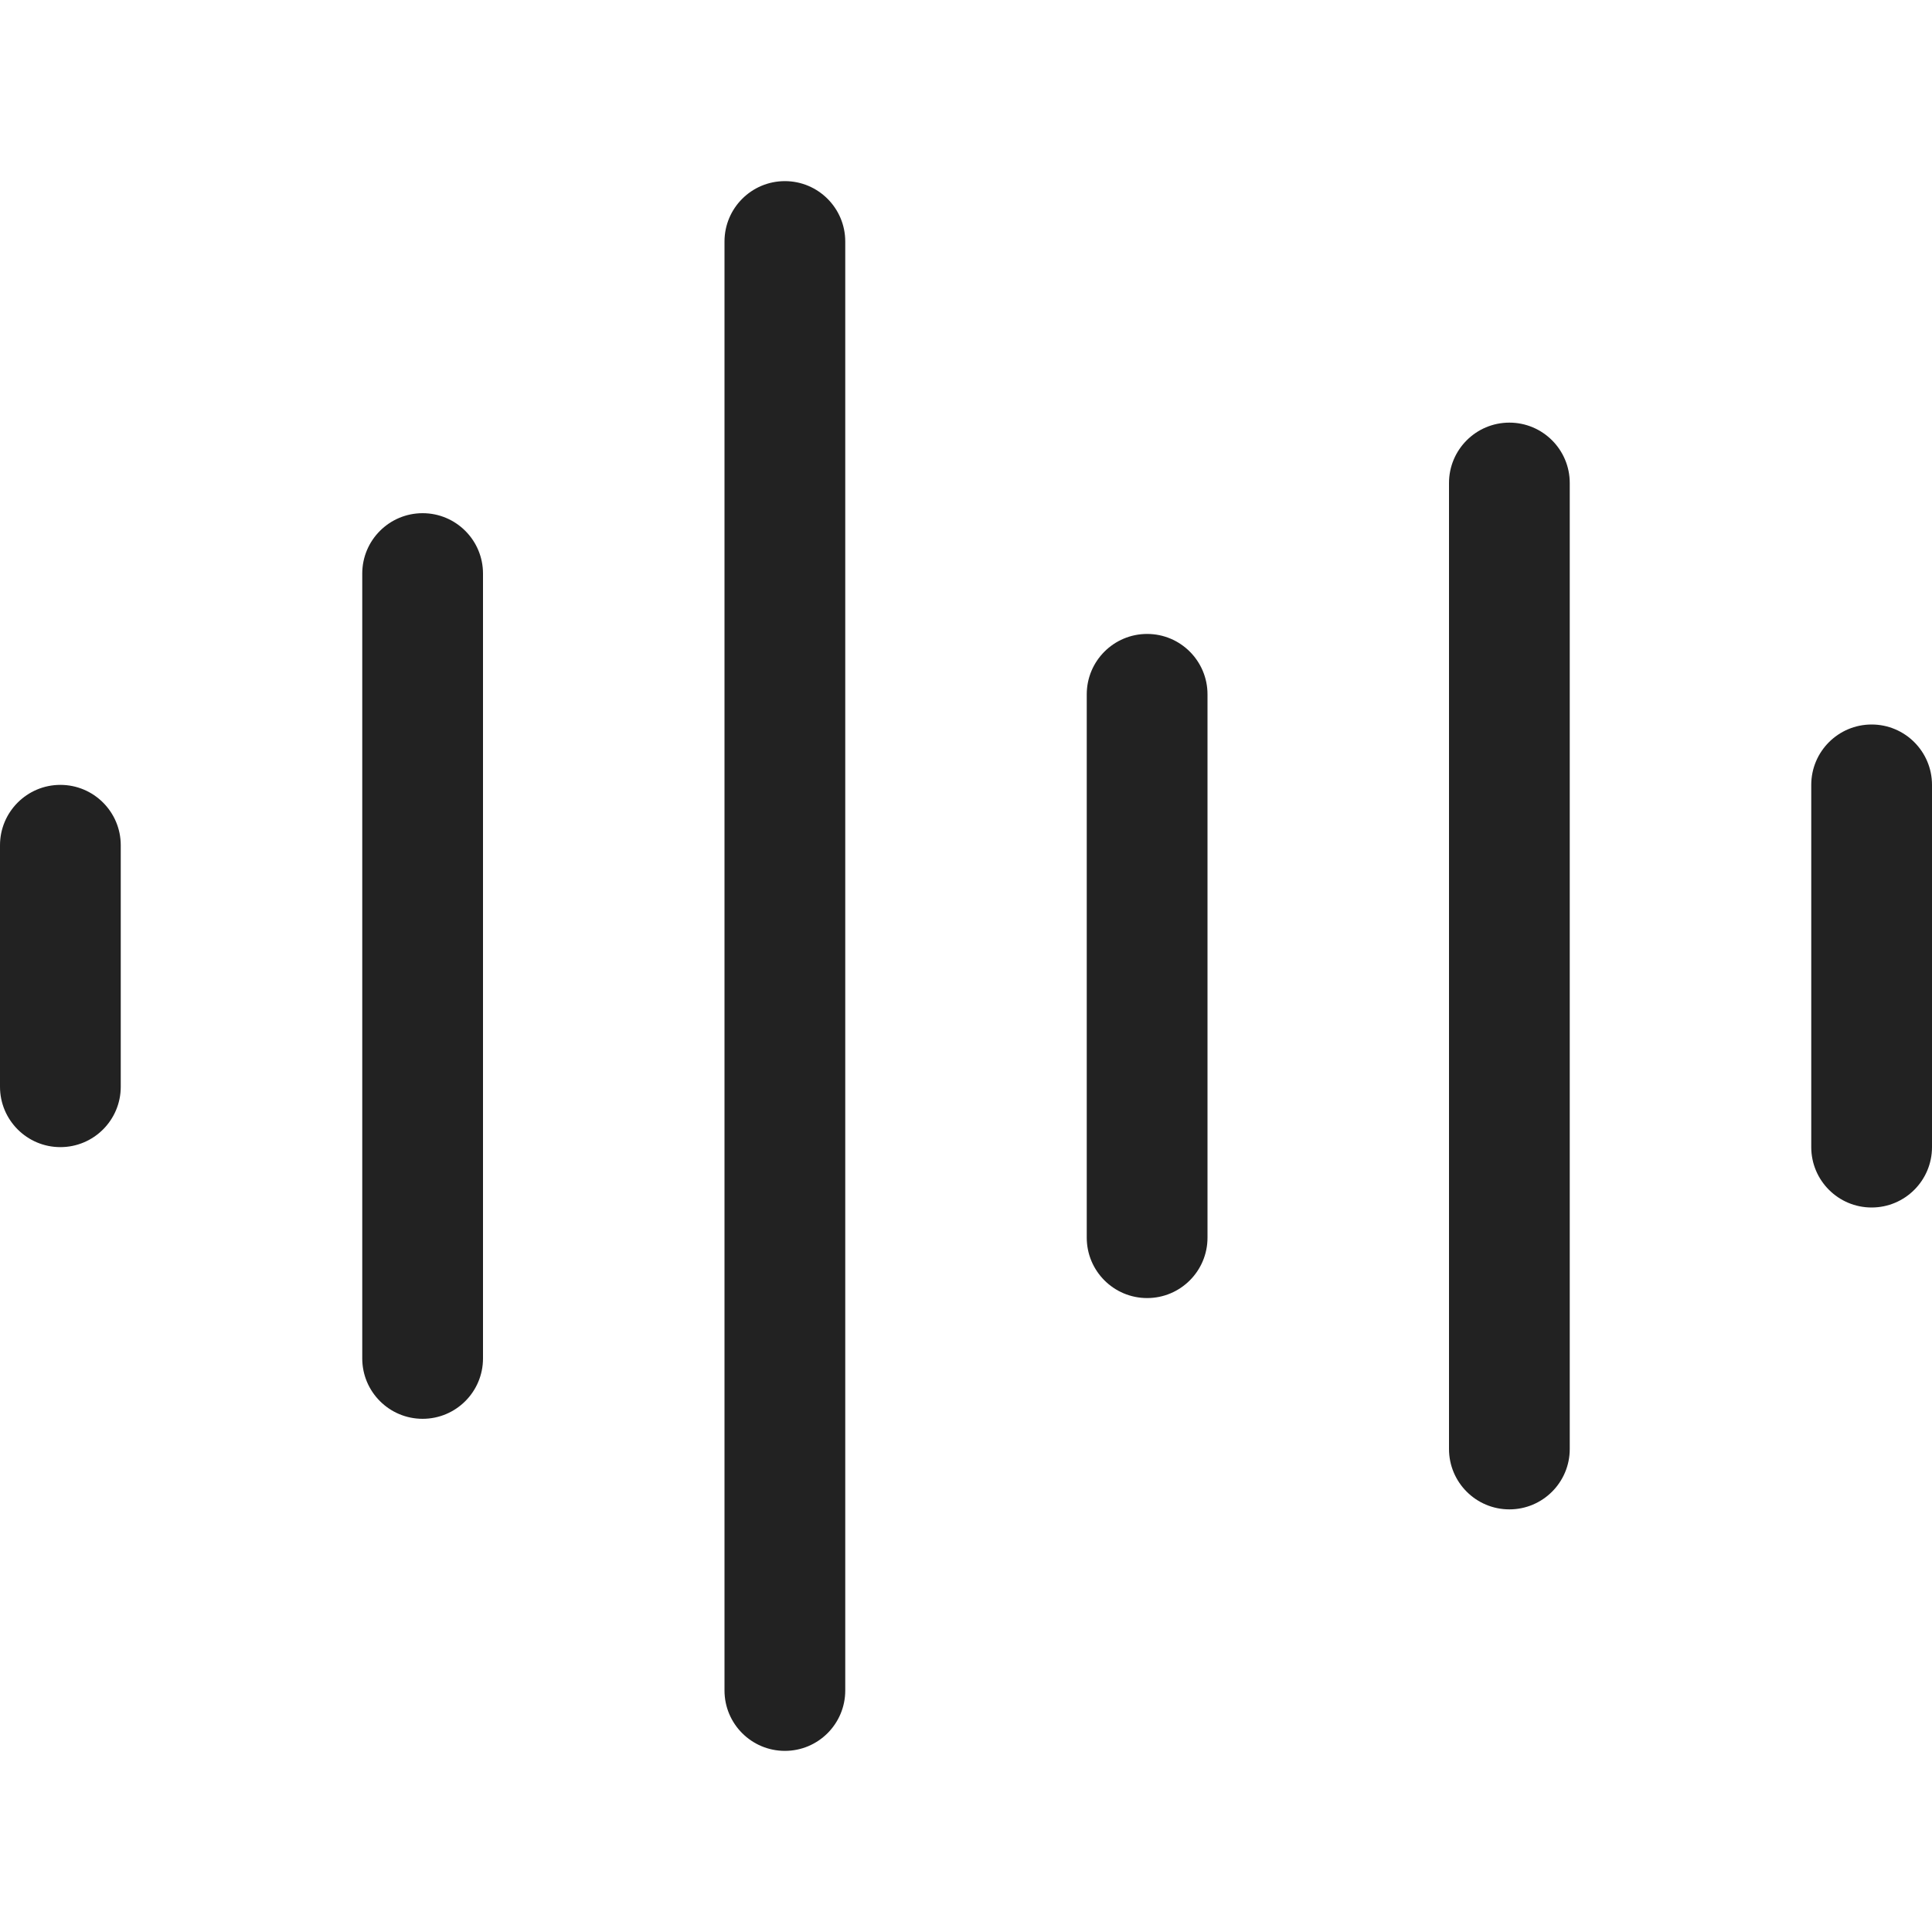
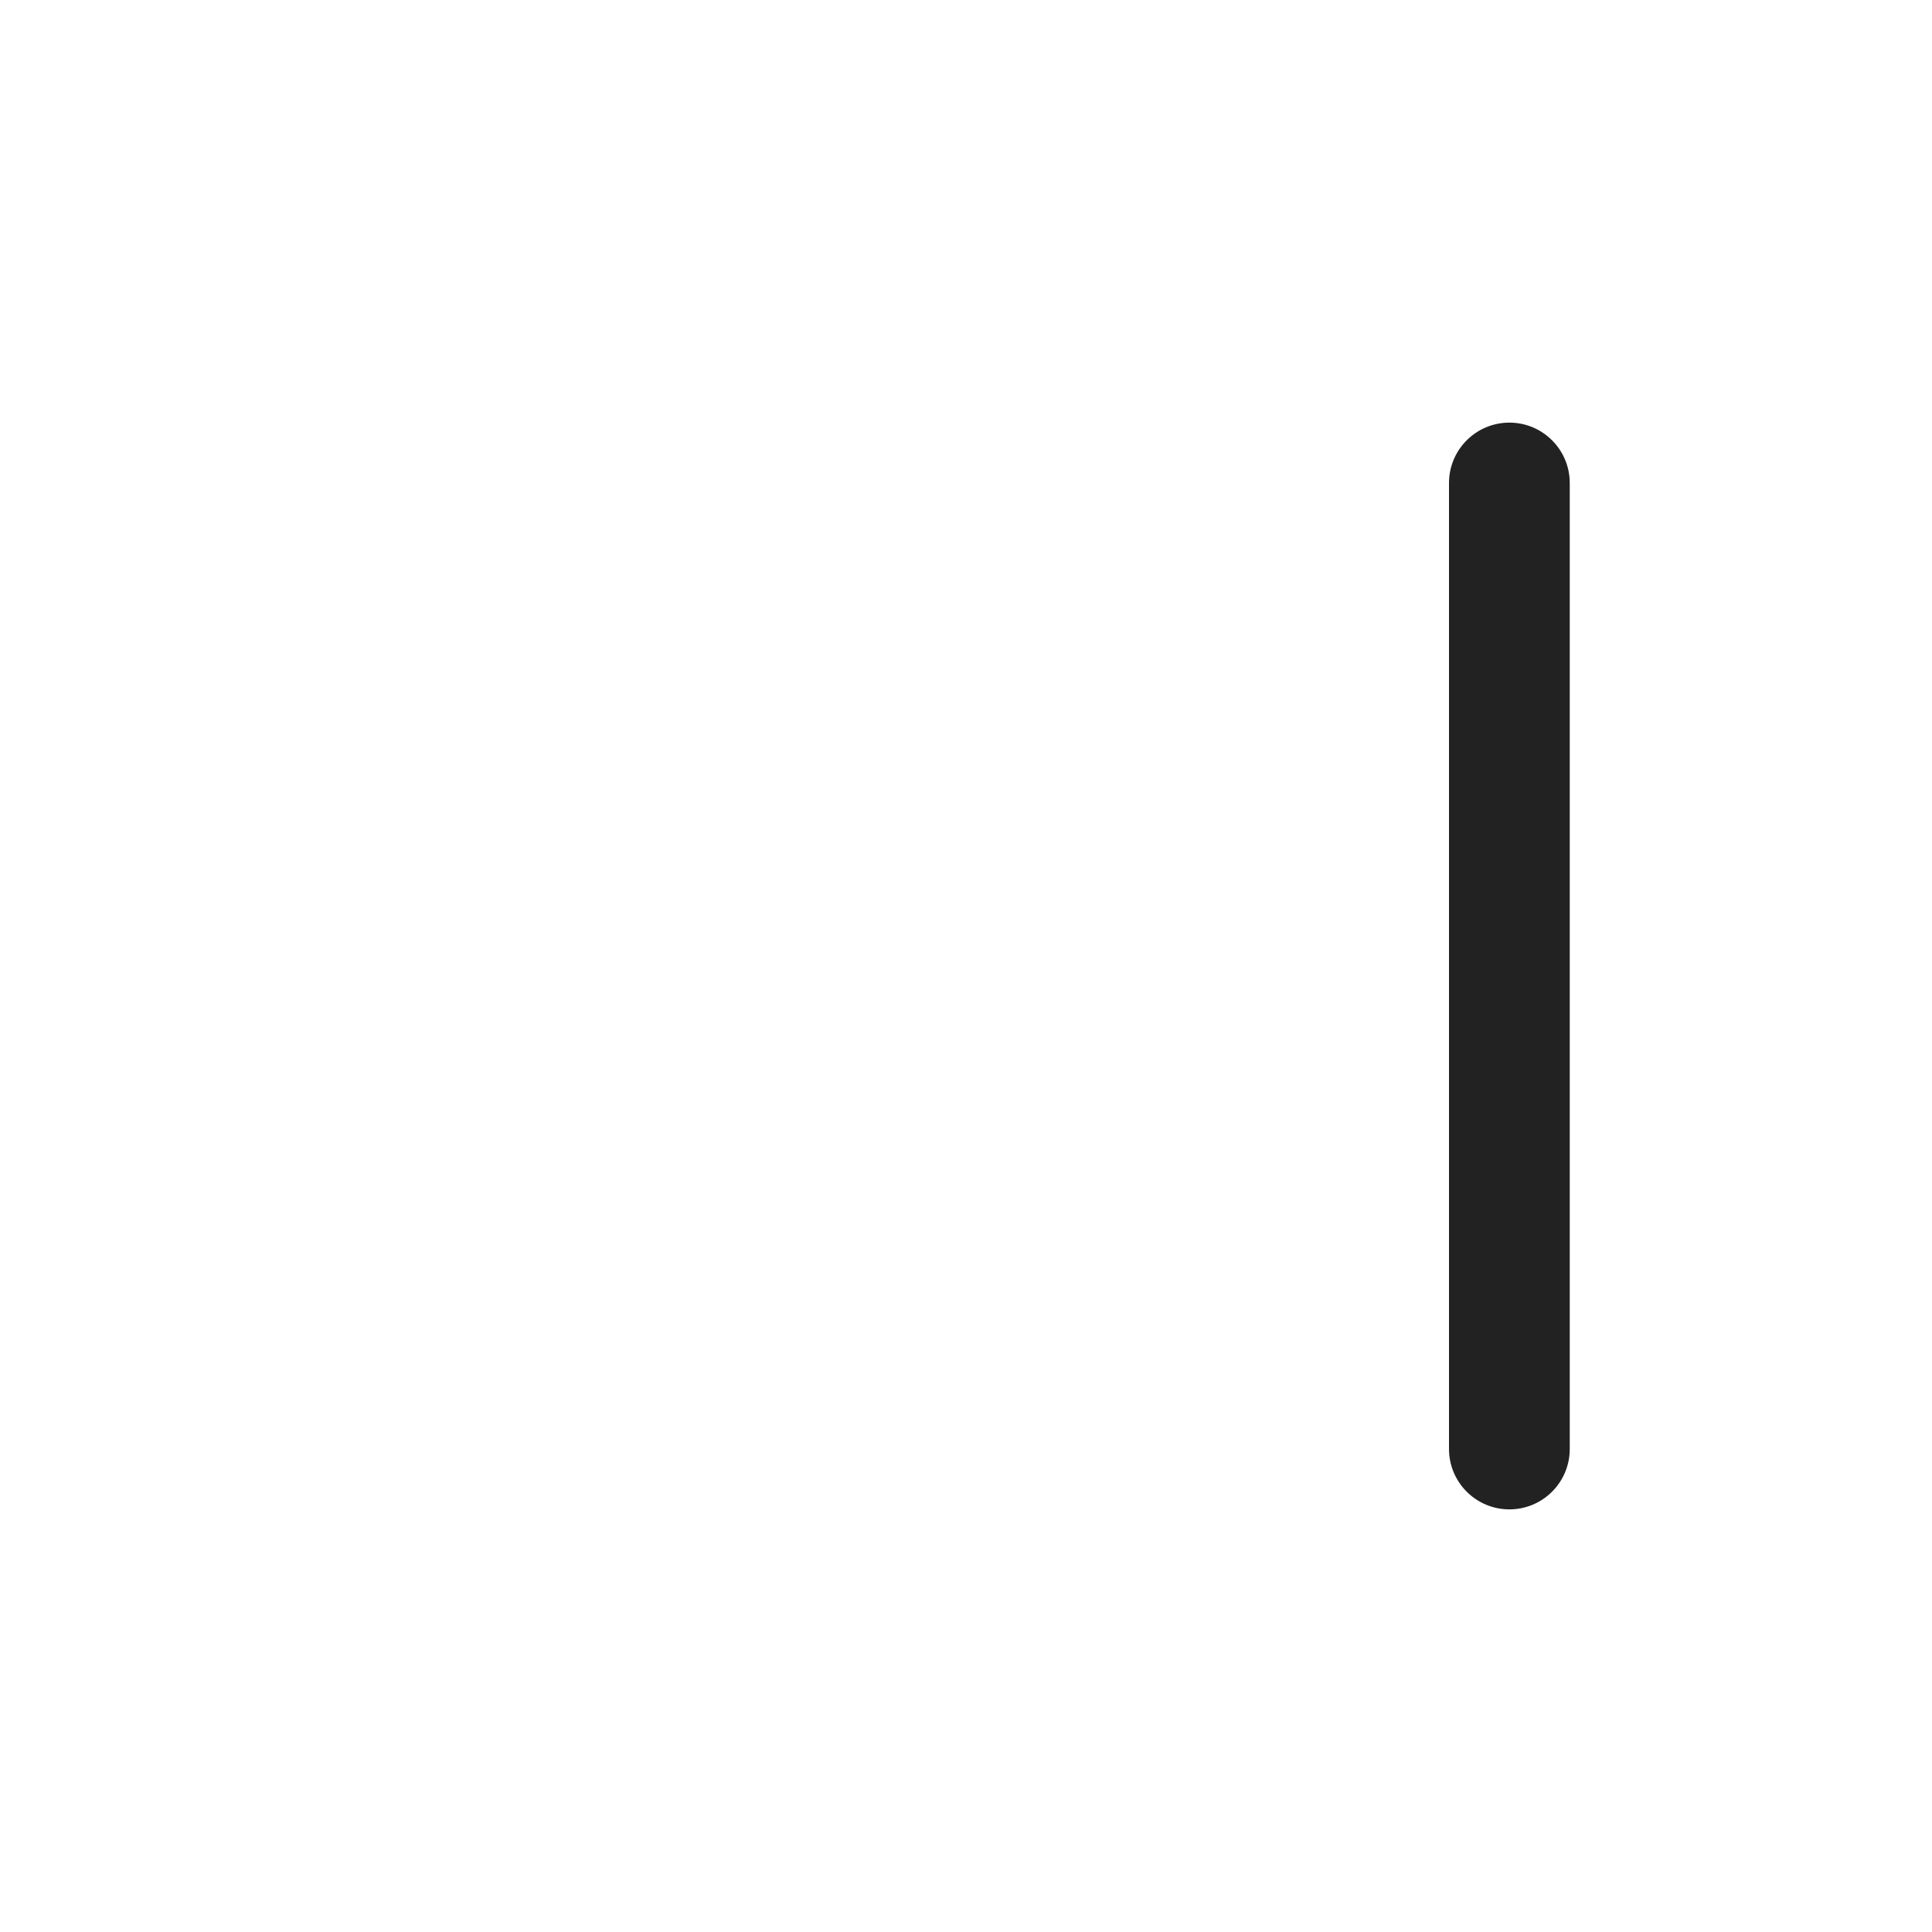
<svg xmlns="http://www.w3.org/2000/svg" width="16" height="16" viewBox="0 0 16 16" fill="none">
-   <path d="M7 2C7 1.724 6.776 1.5 6.5 1.5C6.224 1.5 6 1.724 6 2V14C6 14.276 6.224 14.5 6.5 14.5C6.776 14.5 7 14.276 7 14V2Z" fill="#222222" />
  <path d="M13 4C13 3.724 12.776 3.5 12.5 3.5C12.224 3.5 12 3.724 12 4V12C12 12.276 12.224 12.5 12.5 12.5C12.776 12.5 13 12.276 13 12V4Z" fill="#222222" />
-   <path d="M16 6.5C16 6.224 15.776 6 15.5 6C15.224 6 15 6.224 15 6.5V9.5C15 9.776 15.224 10 15.5 10C15.776 10 16 9.776 16 9.5V6.5Z" fill="#222222" />
-   <path d="M9.5 5.25C9.776 5.25 10 5.474 10 5.75V10.25C10 10.526 9.776 10.75 9.5 10.75C9.224 10.75 9 10.526 9 10.25V5.75C9 5.474 9.224 5.25 9.5 5.25Z" fill="#222222" />
-   <path d="M3.5 4.25C3.776 4.25 4 4.474 4 4.75V11.25C4 11.526 3.776 11.75 3.5 11.75C3.224 11.75 3 11.526 3 11.25V4.75C3 4.474 3.224 4.25 3.5 4.25Z" fill="#222222" />
-   <path d="M1 7C1 6.724 0.776 6.5 0.5 6.5C0.224 6.5 0 6.724 0 7V9C0 9.276 0.224 9.5 0.5 9.5C0.776 9.5 1 9.276 1 9V7Z" fill="#222222" />
</svg>